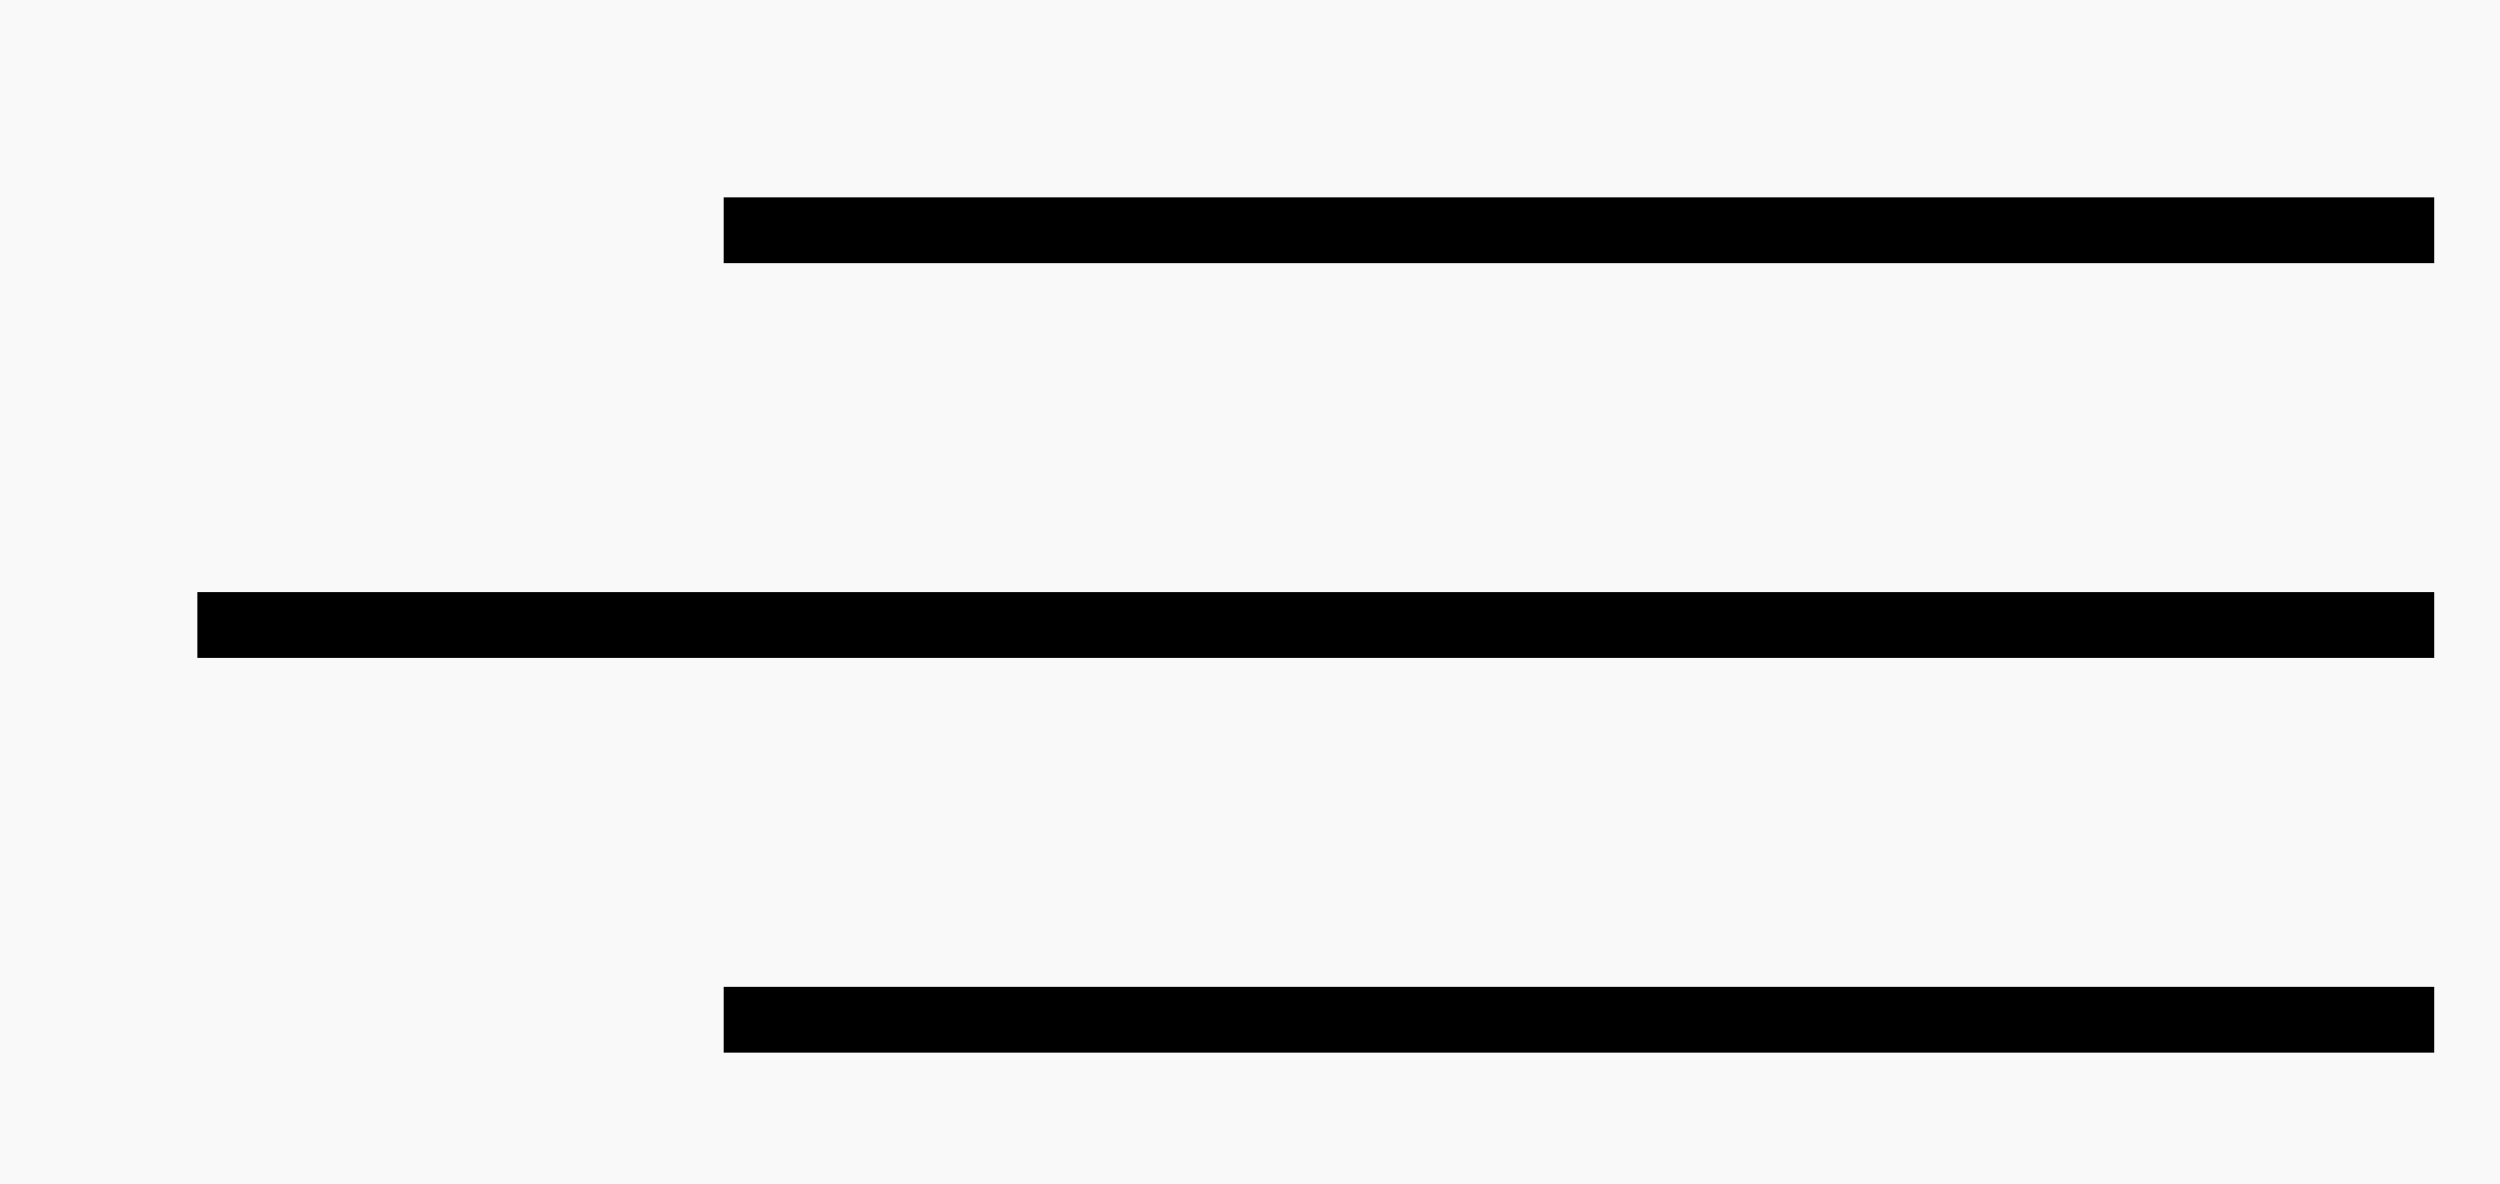
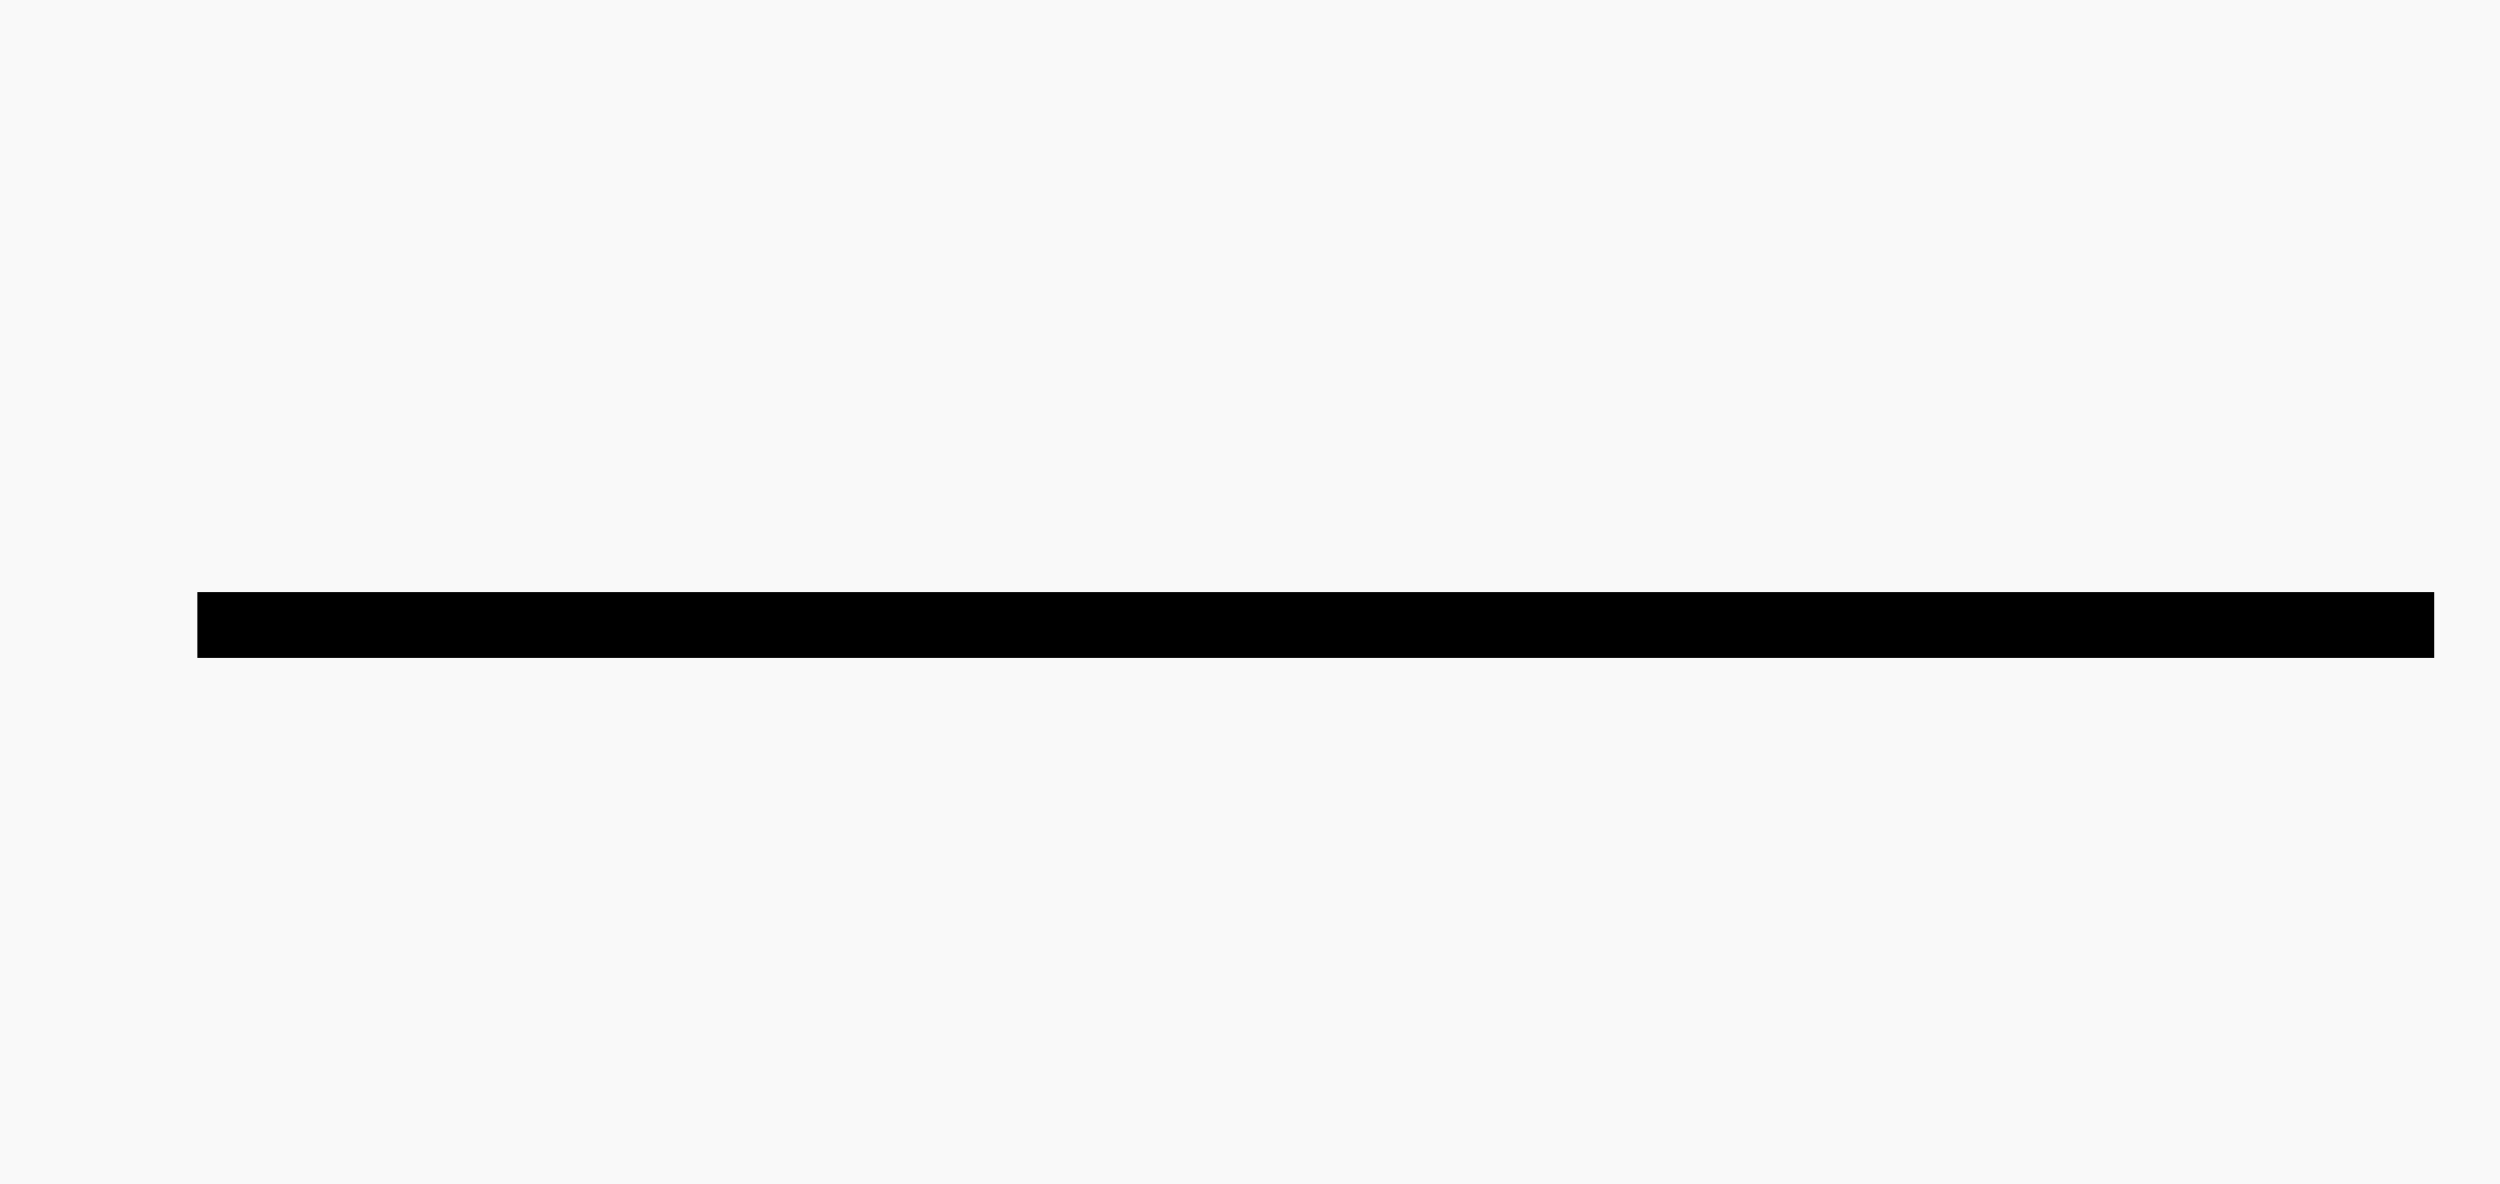
<svg xmlns="http://www.w3.org/2000/svg" width="38" height="18" viewBox="0 0 38 18" fill="none">
  <rect width="38" height="18" fill="#F9F9F9" />
-   <line x1="11" y1="3.5" x2="37" y2="3.5" stroke="black" />
-   <line x1="11" y1="15.5" x2="37" y2="15.5" stroke="black" />
  <line x1="3" y1="9.5" x2="37" y2="9.5" stroke="black" />
</svg>